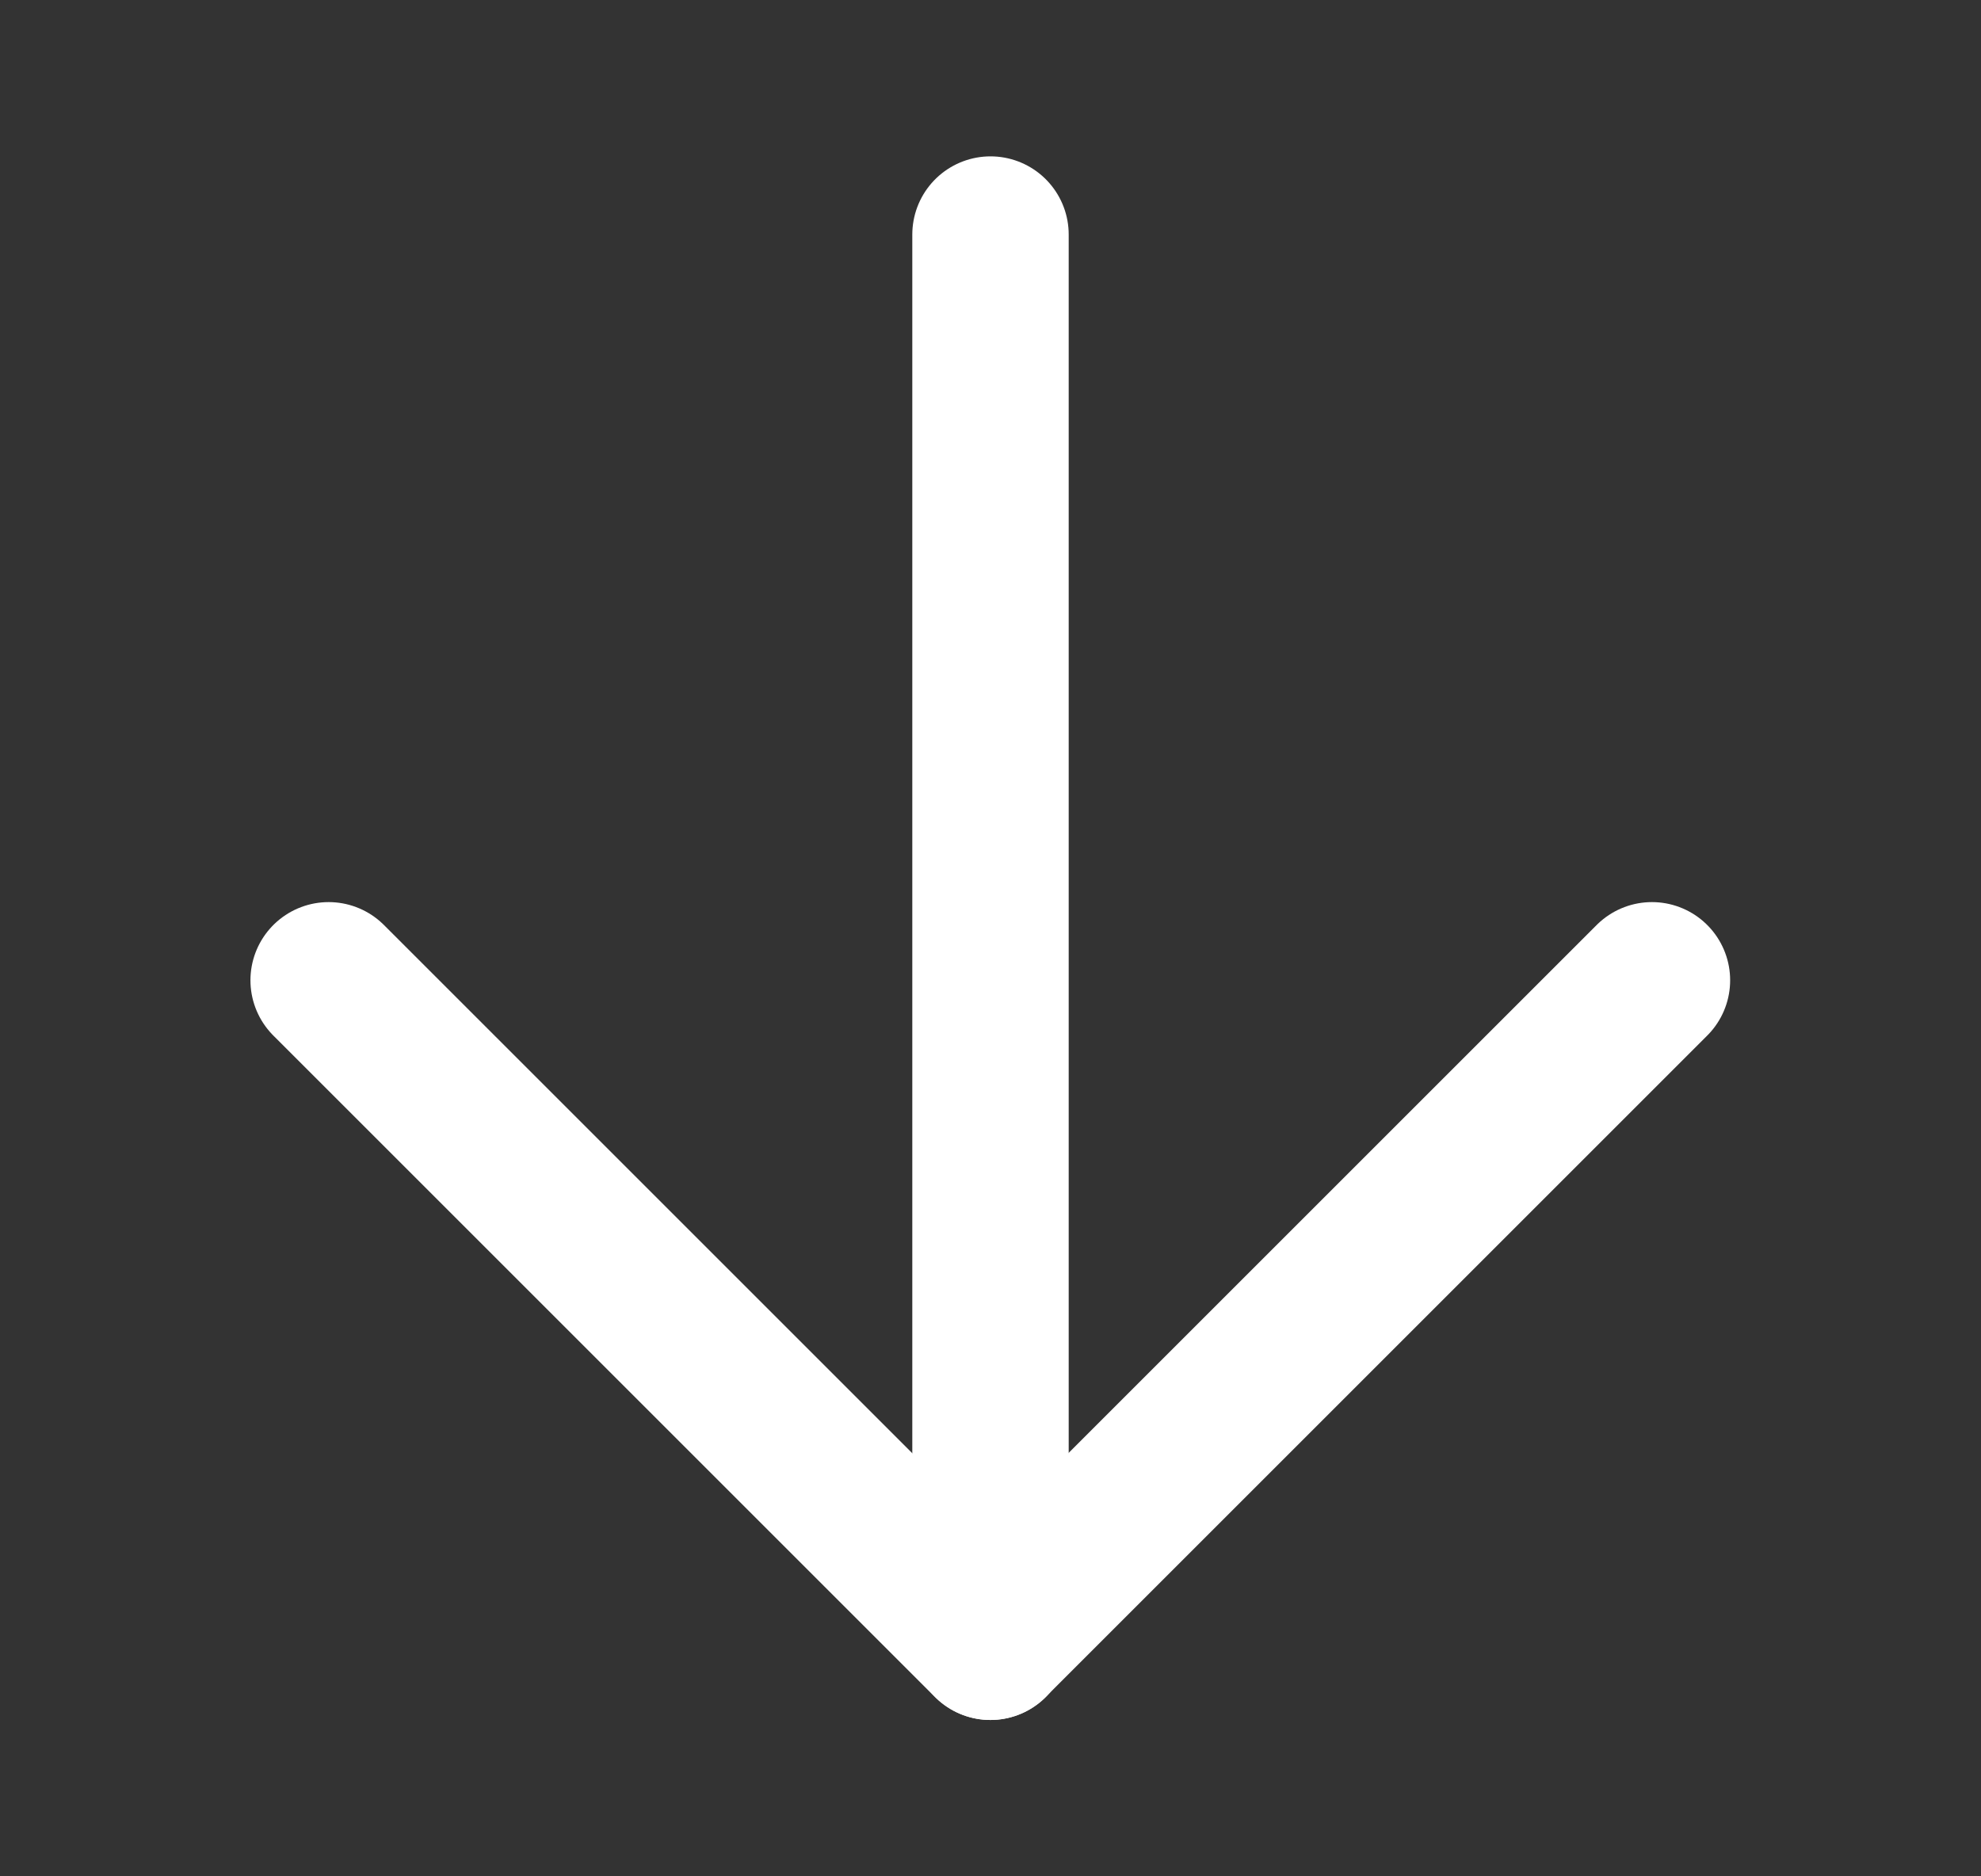
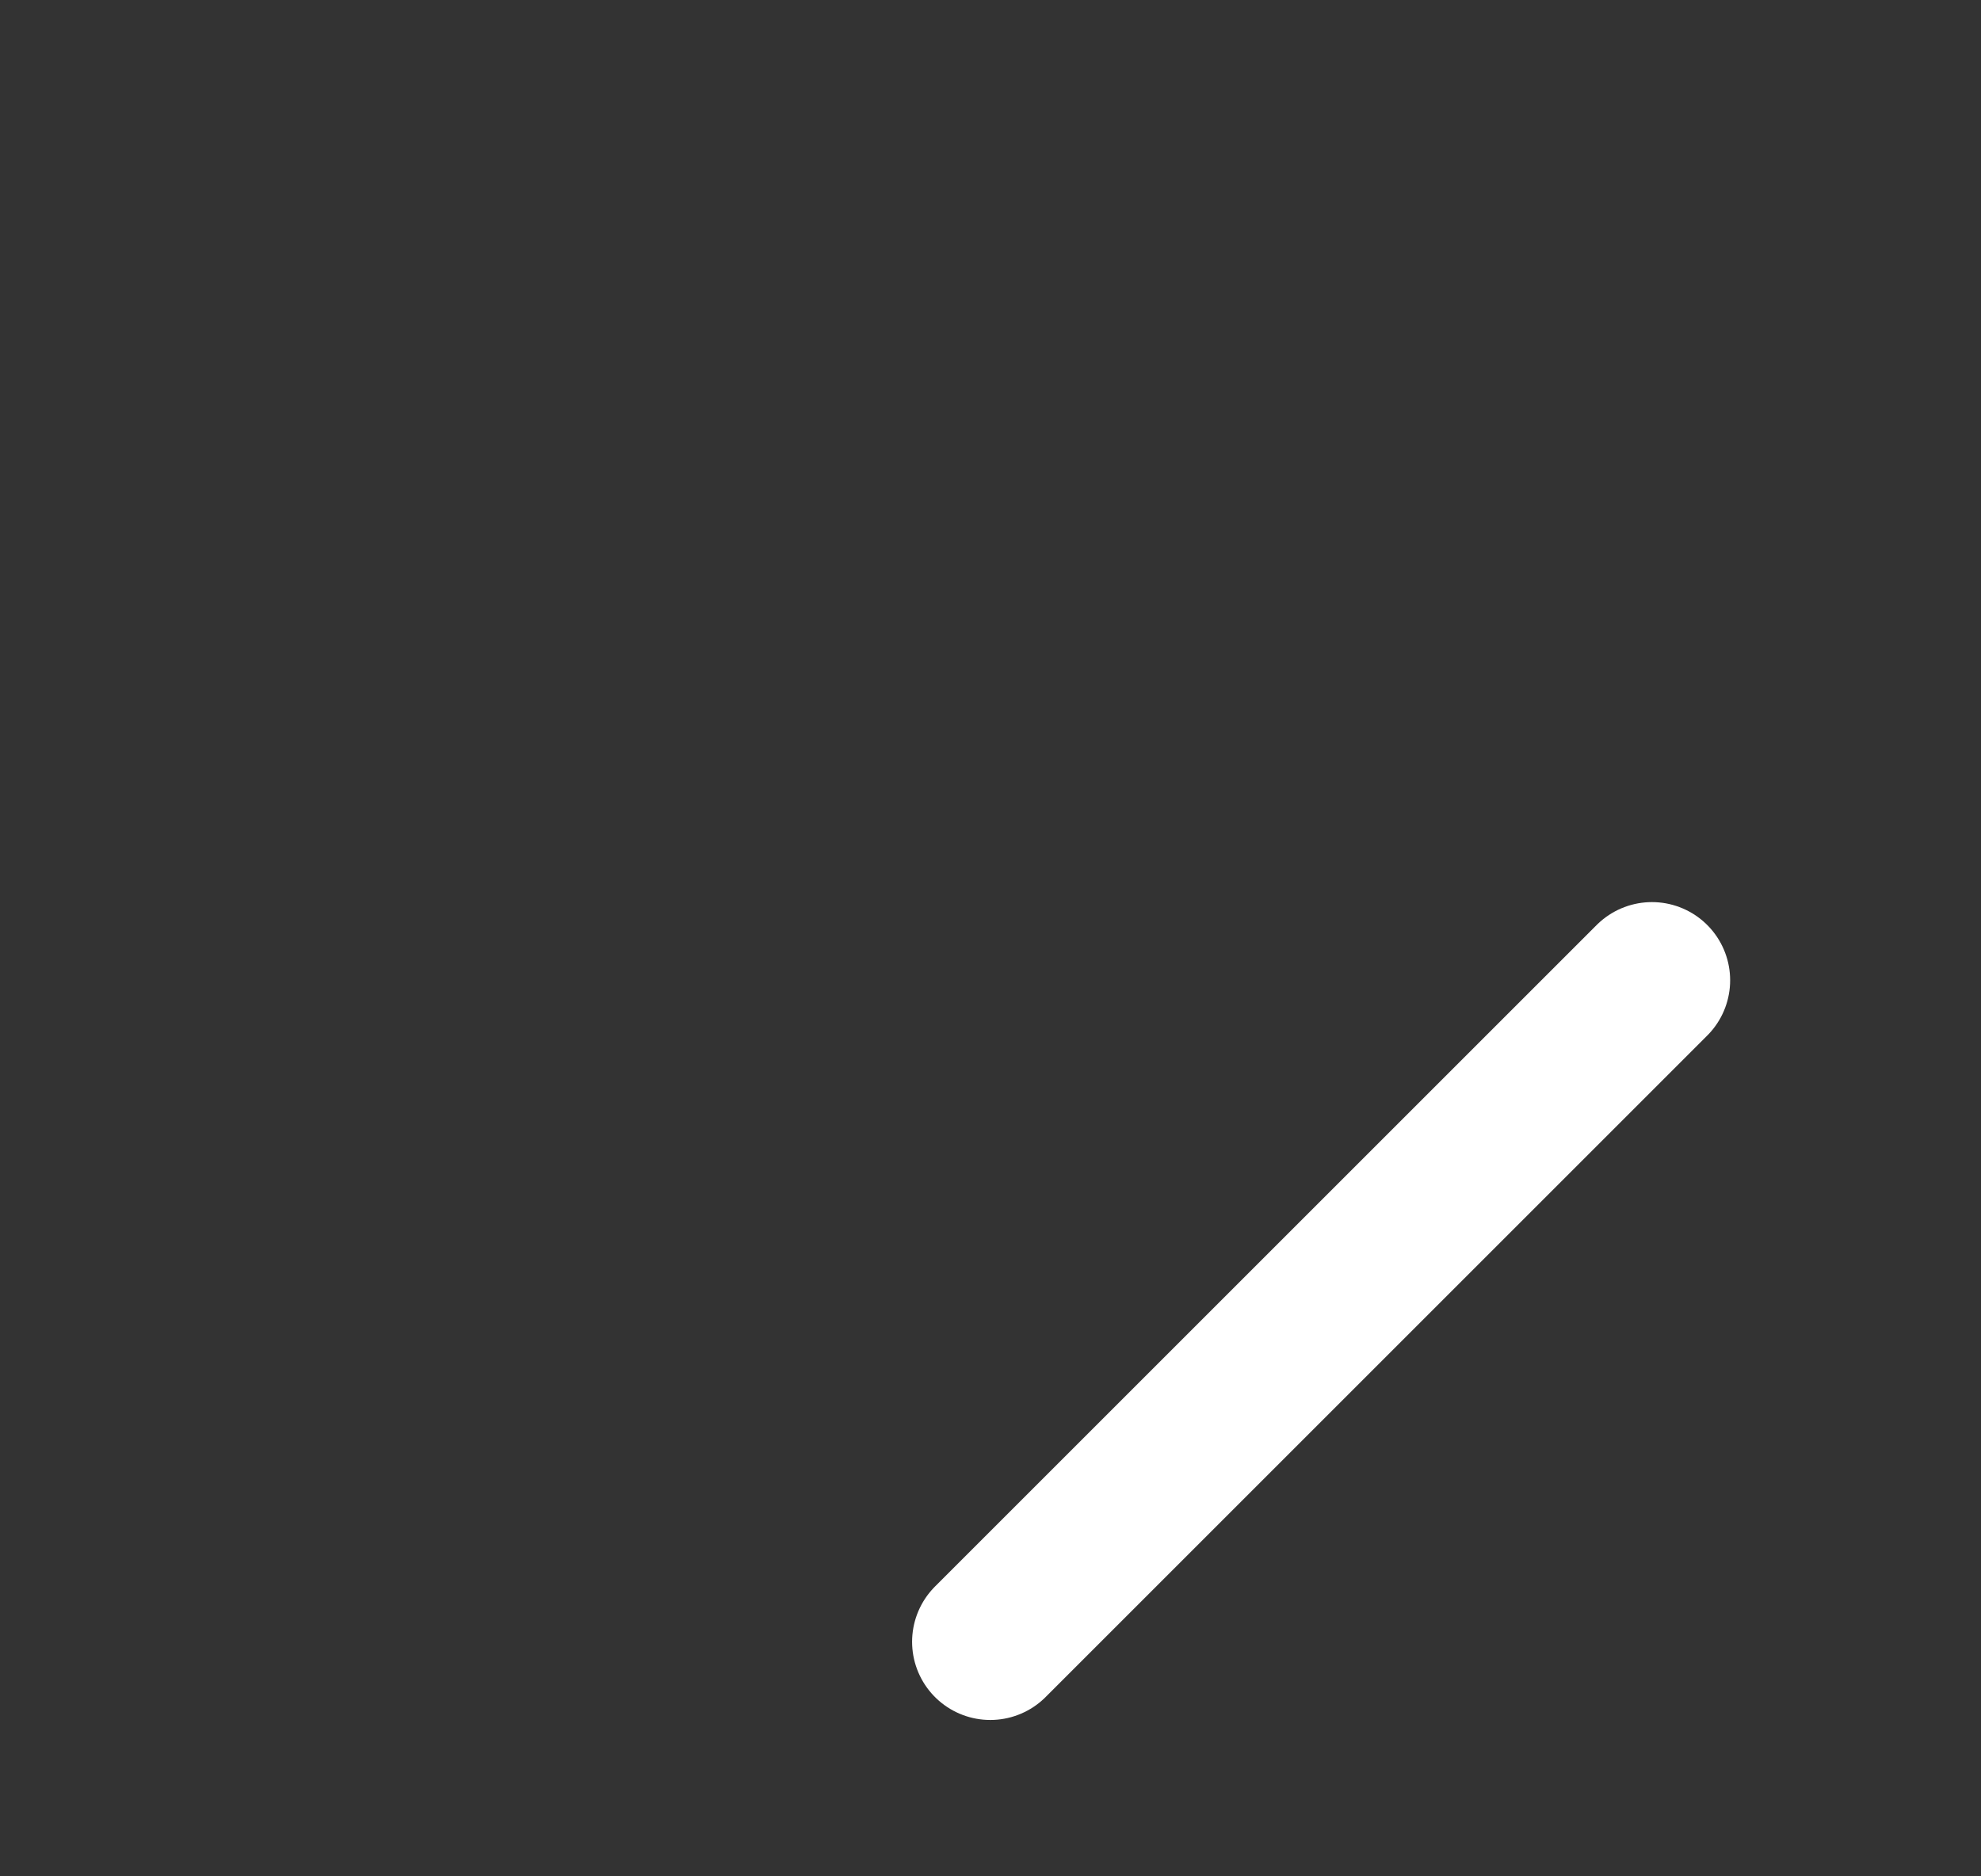
<svg xmlns="http://www.w3.org/2000/svg" width="19" height="18" viewBox="0 0 19 18" fill="none">
  <rect x="0" y="0" width="19" height="18" fill="#333333" stroke="none" />
-   <path d="M15.844 9.404L9.498 15.75L3.152 9.404" stroke="white" stroke-width="1.5" stroke-linecap="round" stroke-linejoin="round" />
-   <path d="M9.5 15.75L9.5 2.25" stroke="white" stroke-width="1.5" stroke-linecap="round" stroke-linejoin="round" />
+   <path d="M15.844 9.404L9.498 15.75" stroke="white" stroke-width="1.5" stroke-linecap="round" stroke-linejoin="round" />
</svg>